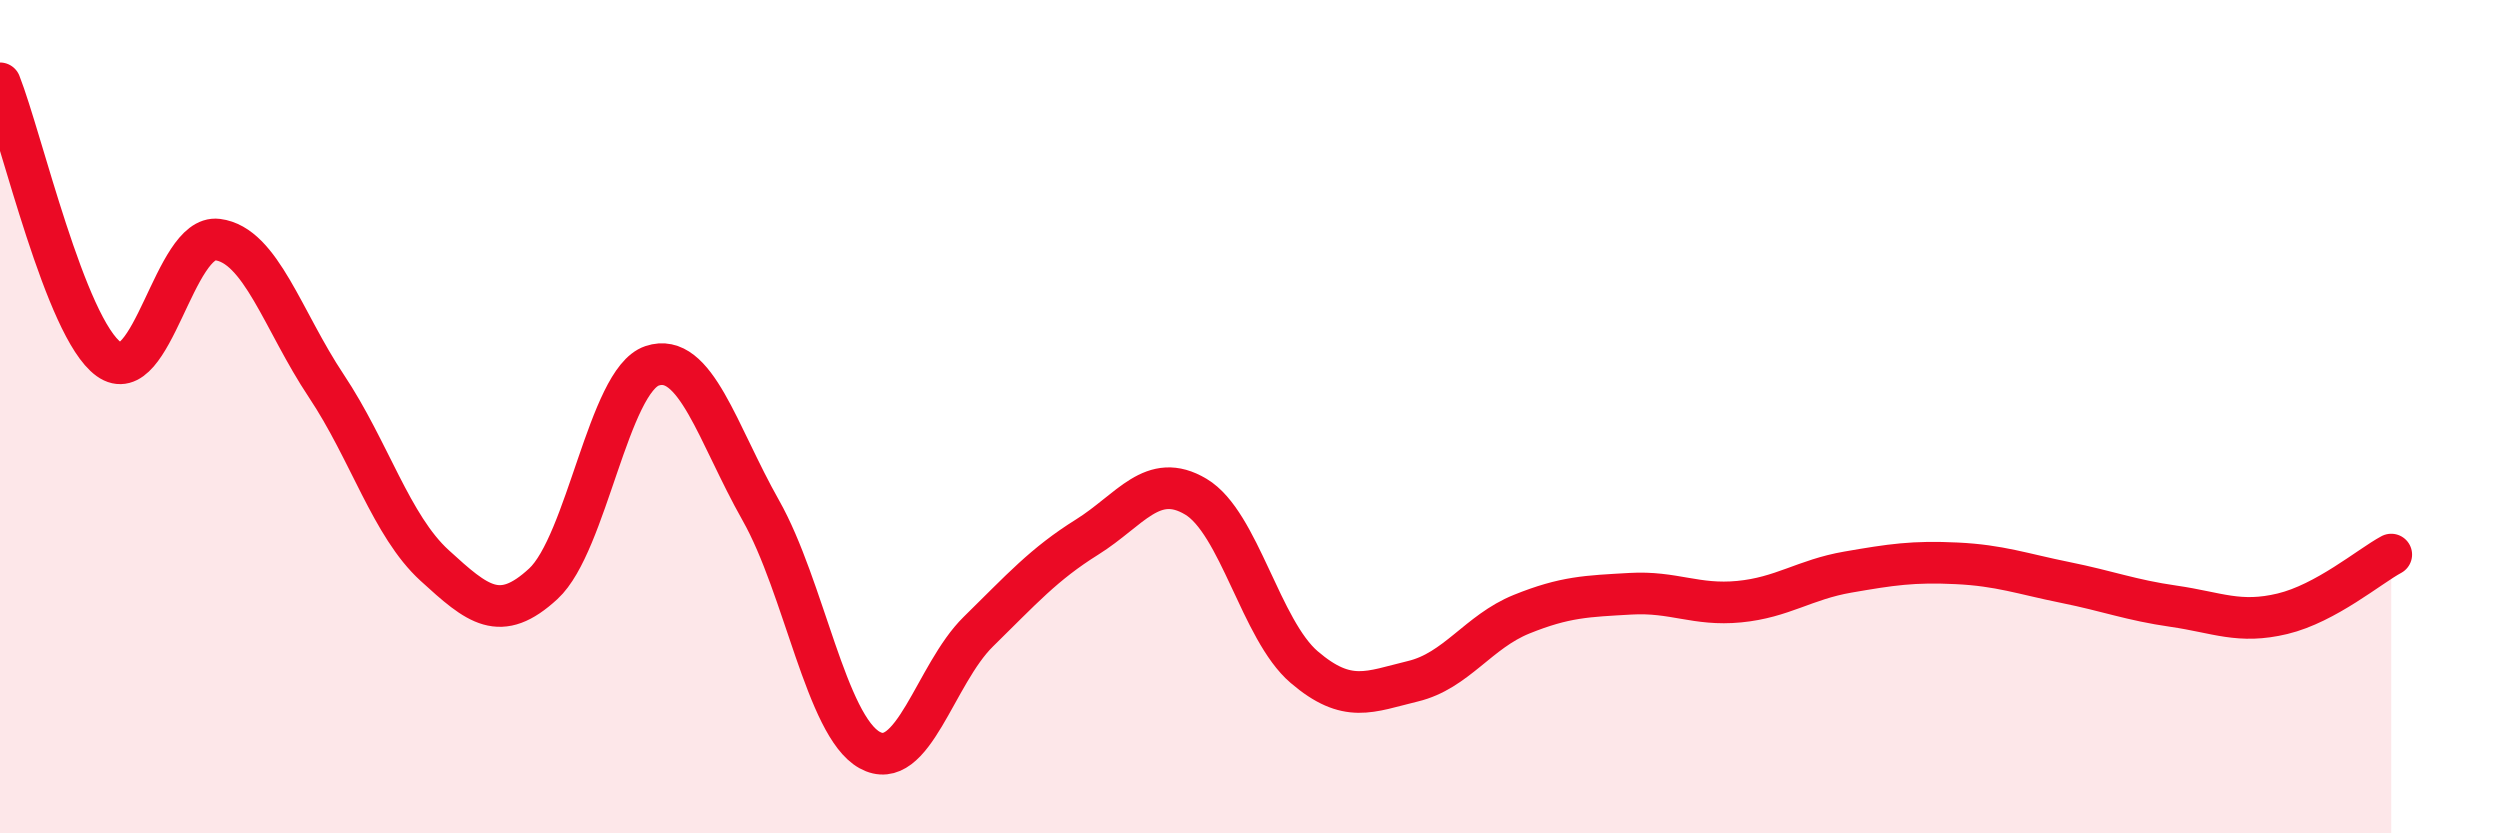
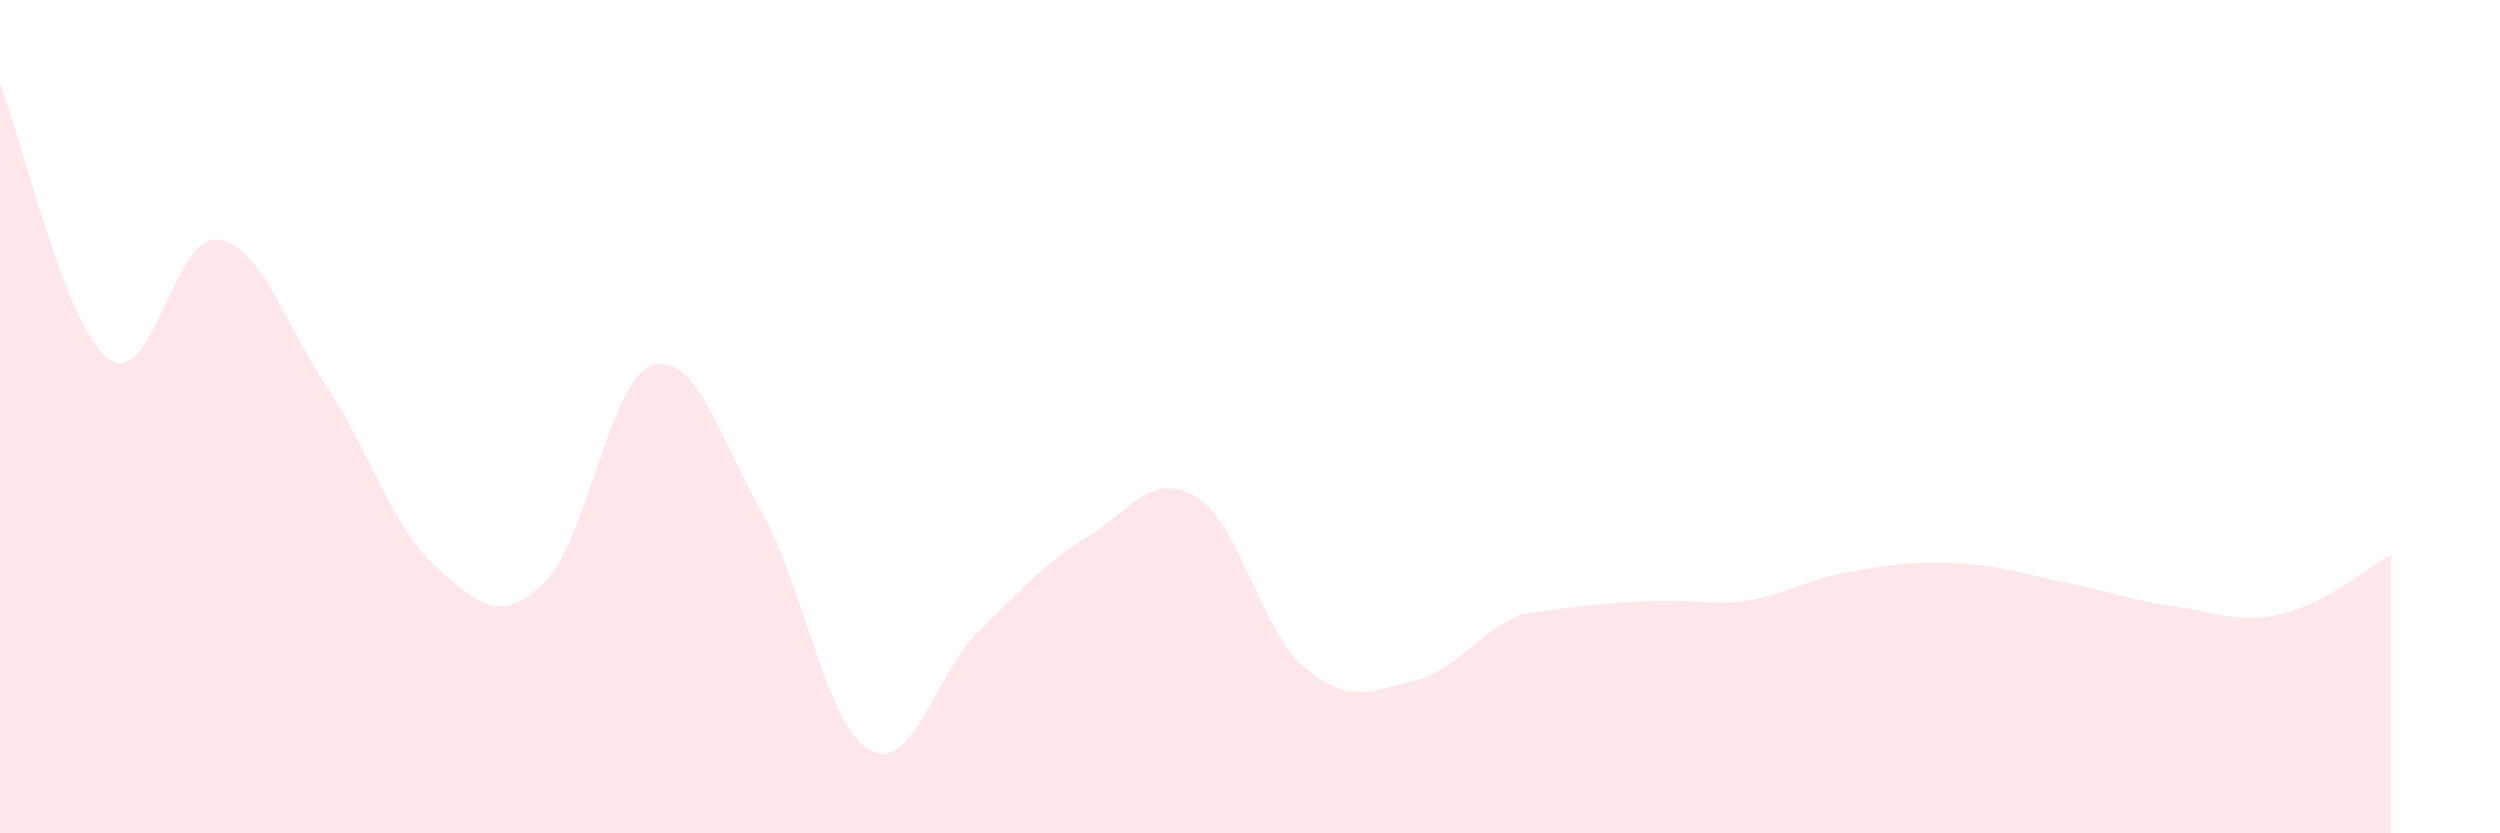
<svg xmlns="http://www.w3.org/2000/svg" width="60" height="20" viewBox="0 0 60 20">
-   <path d="M 0,2 C 0.52,3.32 1.57,7.87 2.61,8.62 C 3.65,9.37 4.18,5.62 5.22,5.75 C 6.26,5.88 6.79,7.7 7.83,9.26 C 8.87,10.82 9.39,12.62 10.43,13.57 C 11.47,14.52 12,14.97 13.04,14.01 C 14.08,13.05 14.61,9.13 15.65,8.78 C 16.69,8.43 17.22,10.41 18.26,12.25 C 19.3,14.09 19.83,17.42 20.87,18 C 21.91,18.58 22.44,16.18 23.48,15.16 C 24.52,14.14 25.05,13.54 26.09,12.89 C 27.13,12.24 27.66,11.3 28.7,11.92 C 29.74,12.54 30.26,15.12 31.3,16.01 C 32.34,16.9 32.87,16.6 33.91,16.35 C 34.95,16.1 35.48,15.16 36.52,14.74 C 37.56,14.32 38.09,14.31 39.13,14.25 C 40.17,14.19 40.7,14.54 41.74,14.44 C 42.78,14.34 43.31,13.91 44.35,13.73 C 45.39,13.55 45.92,13.47 46.96,13.52 C 48,13.57 48.53,13.77 49.57,13.98 C 50.61,14.19 51.13,14.4 52.17,14.55 C 53.21,14.7 53.74,14.98 54.78,14.73 C 55.82,14.48 56.87,13.59 57.39,13.31L57.39 20L0 20Z" fill="#EB0A25" opacity="0.1" stroke-linecap="round" stroke-linejoin="round" />
-   <path d="M 0,2 C 0.52,3.32 1.57,7.87 2.61,8.62 C 3.65,9.37 4.18,5.62 5.22,5.75 C 6.26,5.88 6.79,7.7 7.83,9.26 C 8.87,10.82 9.39,12.62 10.43,13.57 C 11.47,14.52 12,14.97 13.04,14.01 C 14.08,13.05 14.61,9.13 15.65,8.78 C 16.69,8.43 17.22,10.41 18.26,12.25 C 19.3,14.09 19.83,17.42 20.87,18 C 21.91,18.58 22.44,16.18 23.48,15.16 C 24.52,14.14 25.05,13.54 26.09,12.89 C 27.13,12.24 27.66,11.3 28.7,11.92 C 29.74,12.54 30.26,15.12 31.3,16.01 C 32.34,16.9 32.87,16.6 33.91,16.35 C 34.95,16.1 35.48,15.16 36.52,14.74 C 37.56,14.32 38.09,14.31 39.13,14.25 C 40.17,14.19 40.7,14.54 41.74,14.44 C 42.78,14.34 43.31,13.91 44.35,13.73 C 45.39,13.55 45.92,13.47 46.96,13.52 C 48,13.57 48.53,13.77 49.57,13.98 C 50.61,14.19 51.13,14.4 52.17,14.55 C 53.21,14.7 53.74,14.98 54.78,14.73 C 55.82,14.48 56.87,13.59 57.39,13.31" stroke="#EB0A25" stroke-width="1" fill="none" stroke-linecap="round" stroke-linejoin="round" />
+   <path d="M 0,2 C 0.52,3.32 1.57,7.87 2.61,8.62 C 3.65,9.37 4.18,5.62 5.22,5.75 C 6.26,5.88 6.79,7.7 7.83,9.26 C 8.87,10.82 9.39,12.62 10.43,13.57 C 11.47,14.52 12,14.97 13.04,14.01 C 14.08,13.05 14.61,9.13 15.65,8.78 C 16.69,8.43 17.22,10.41 18.26,12.25 C 19.3,14.09 19.83,17.42 20.87,18 C 21.91,18.58 22.44,16.18 23.48,15.16 C 24.52,14.14 25.05,13.54 26.09,12.89 C 27.13,12.24 27.66,11.3 28.7,11.92 C 29.74,12.54 30.26,15.12 31.3,16.01 C 32.34,16.9 32.87,16.6 33.91,16.35 C 34.95,16.1 35.48,15.16 36.52,14.74 C 40.17,14.19 40.7,14.54 41.74,14.44 C 42.78,14.34 43.31,13.91 44.35,13.73 C 45.39,13.55 45.92,13.47 46.96,13.52 C 48,13.57 48.53,13.77 49.57,13.98 C 50.61,14.19 51.13,14.4 52.17,14.55 C 53.21,14.7 53.74,14.98 54.78,14.73 C 55.82,14.48 56.87,13.59 57.39,13.31L57.39 20L0 20Z" fill="#EB0A25" opacity="0.1" stroke-linecap="round" stroke-linejoin="round" />
</svg>